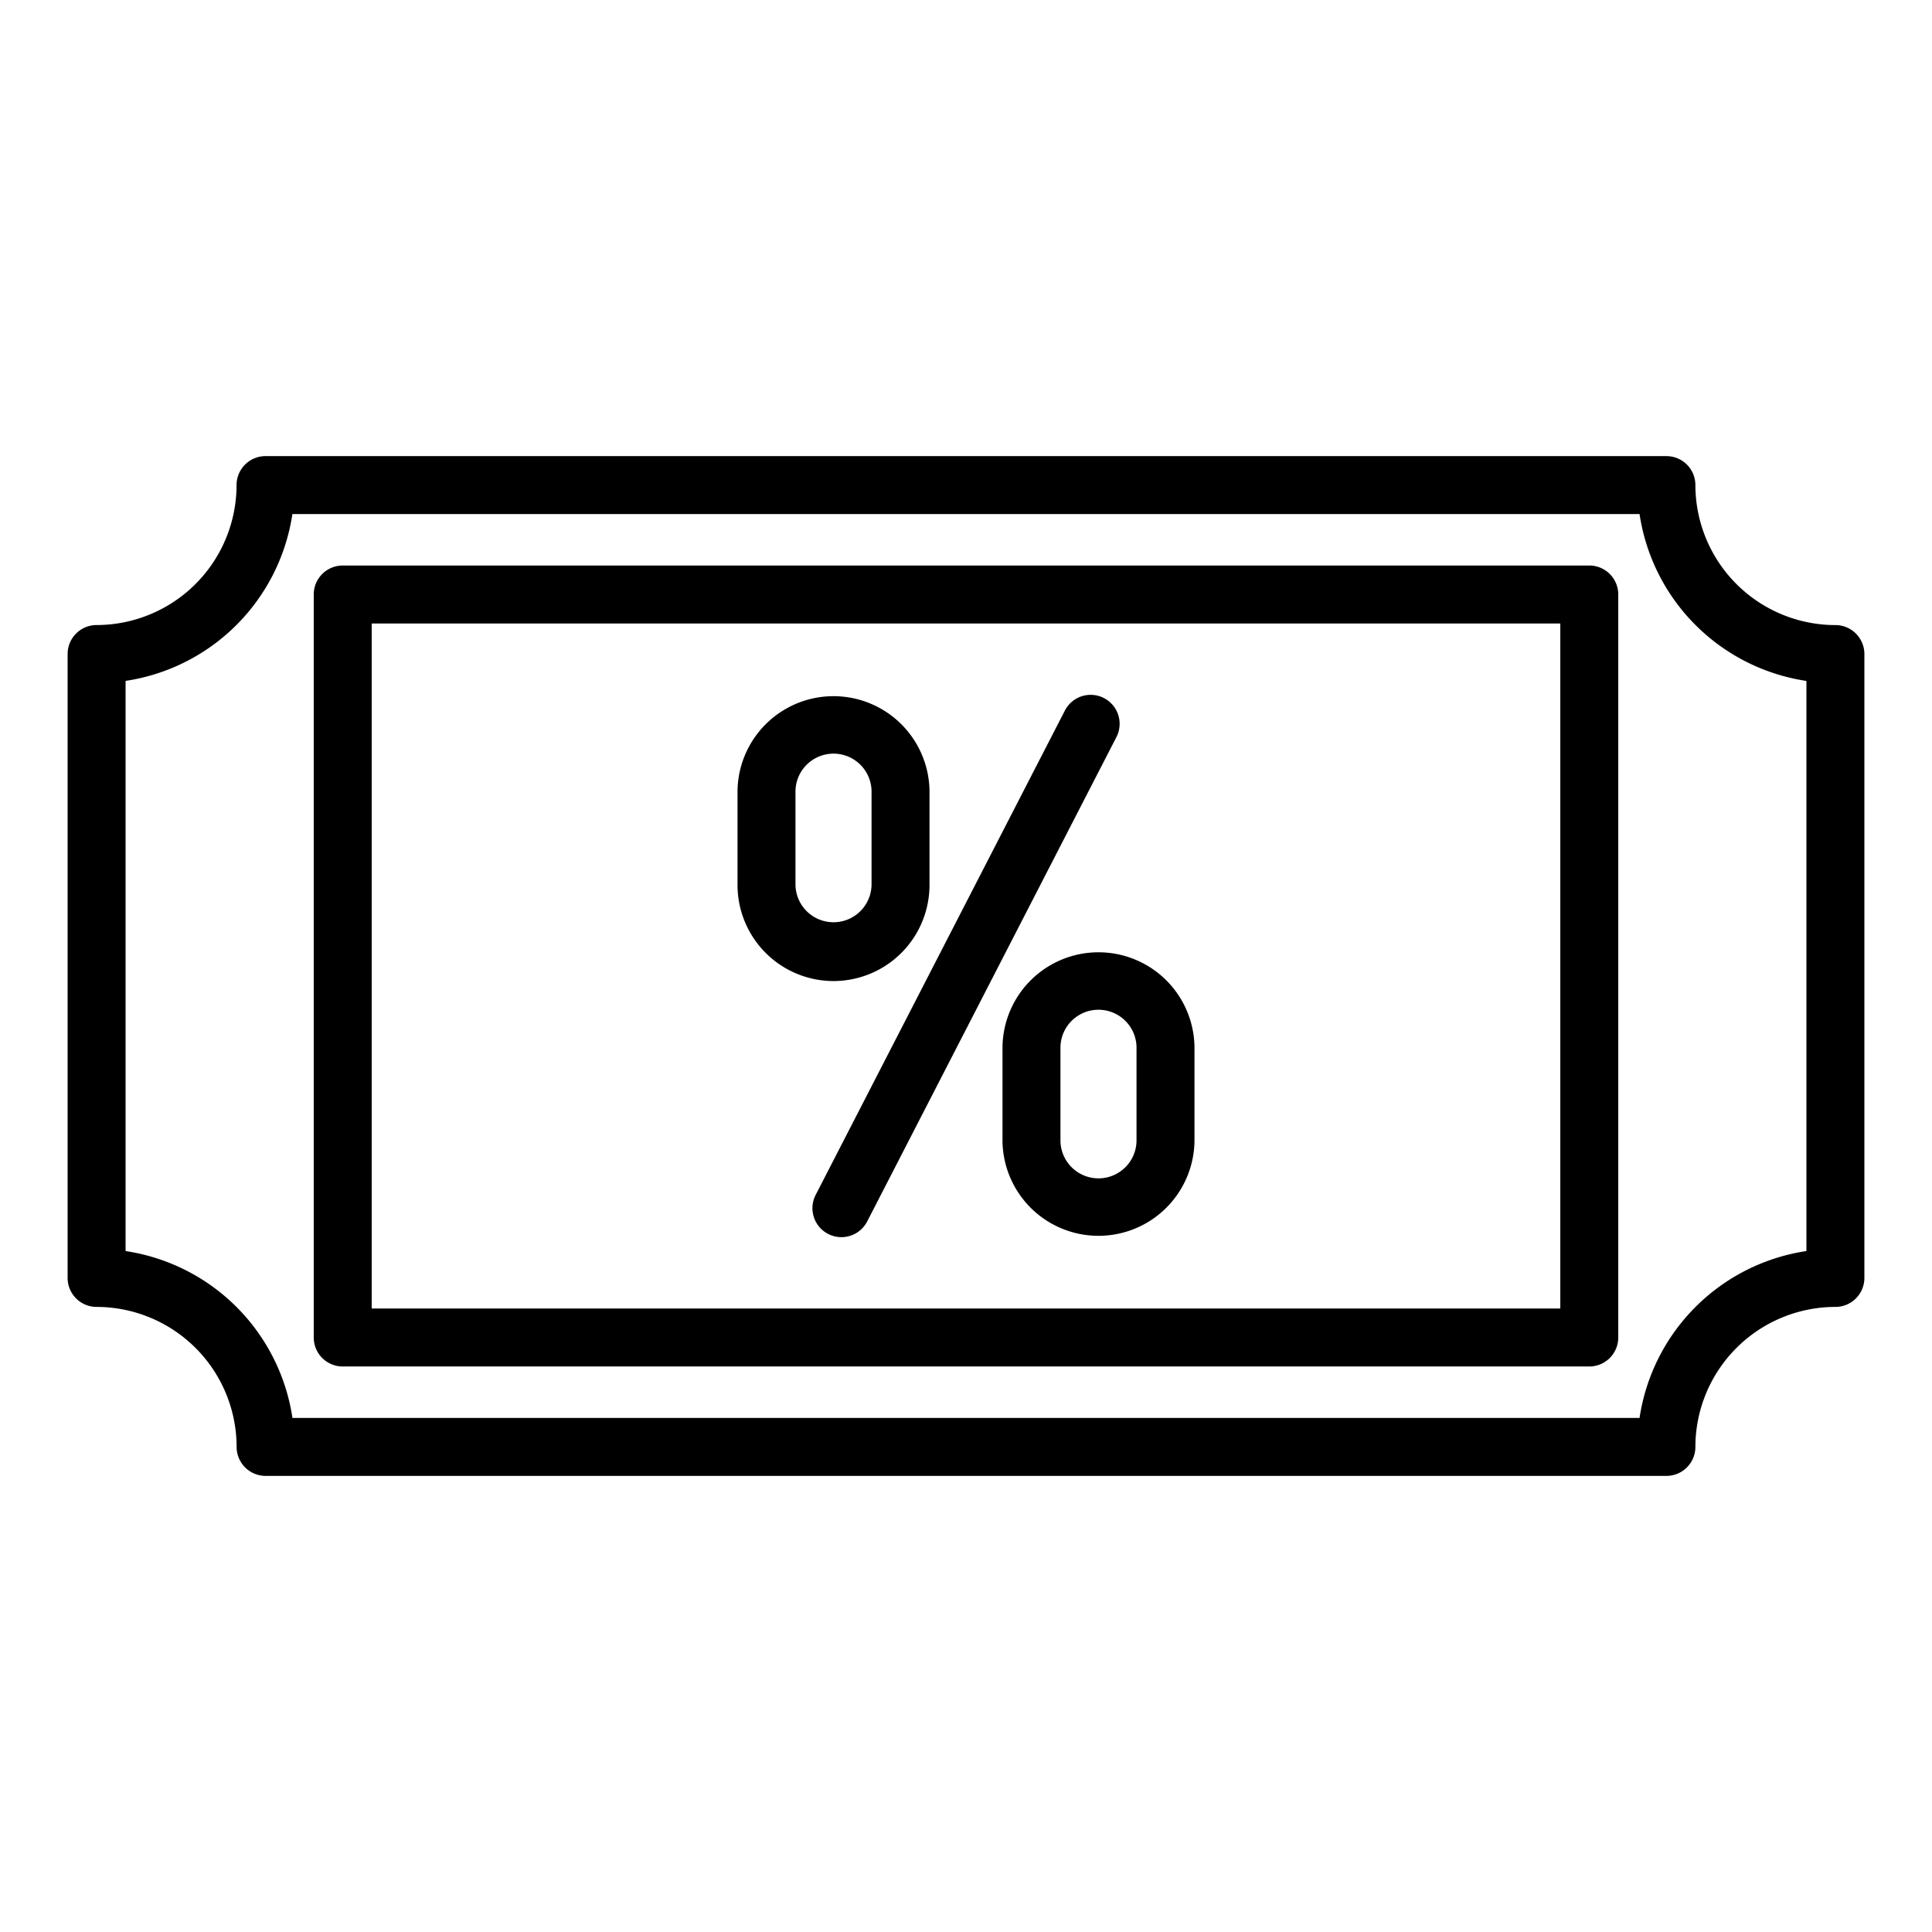
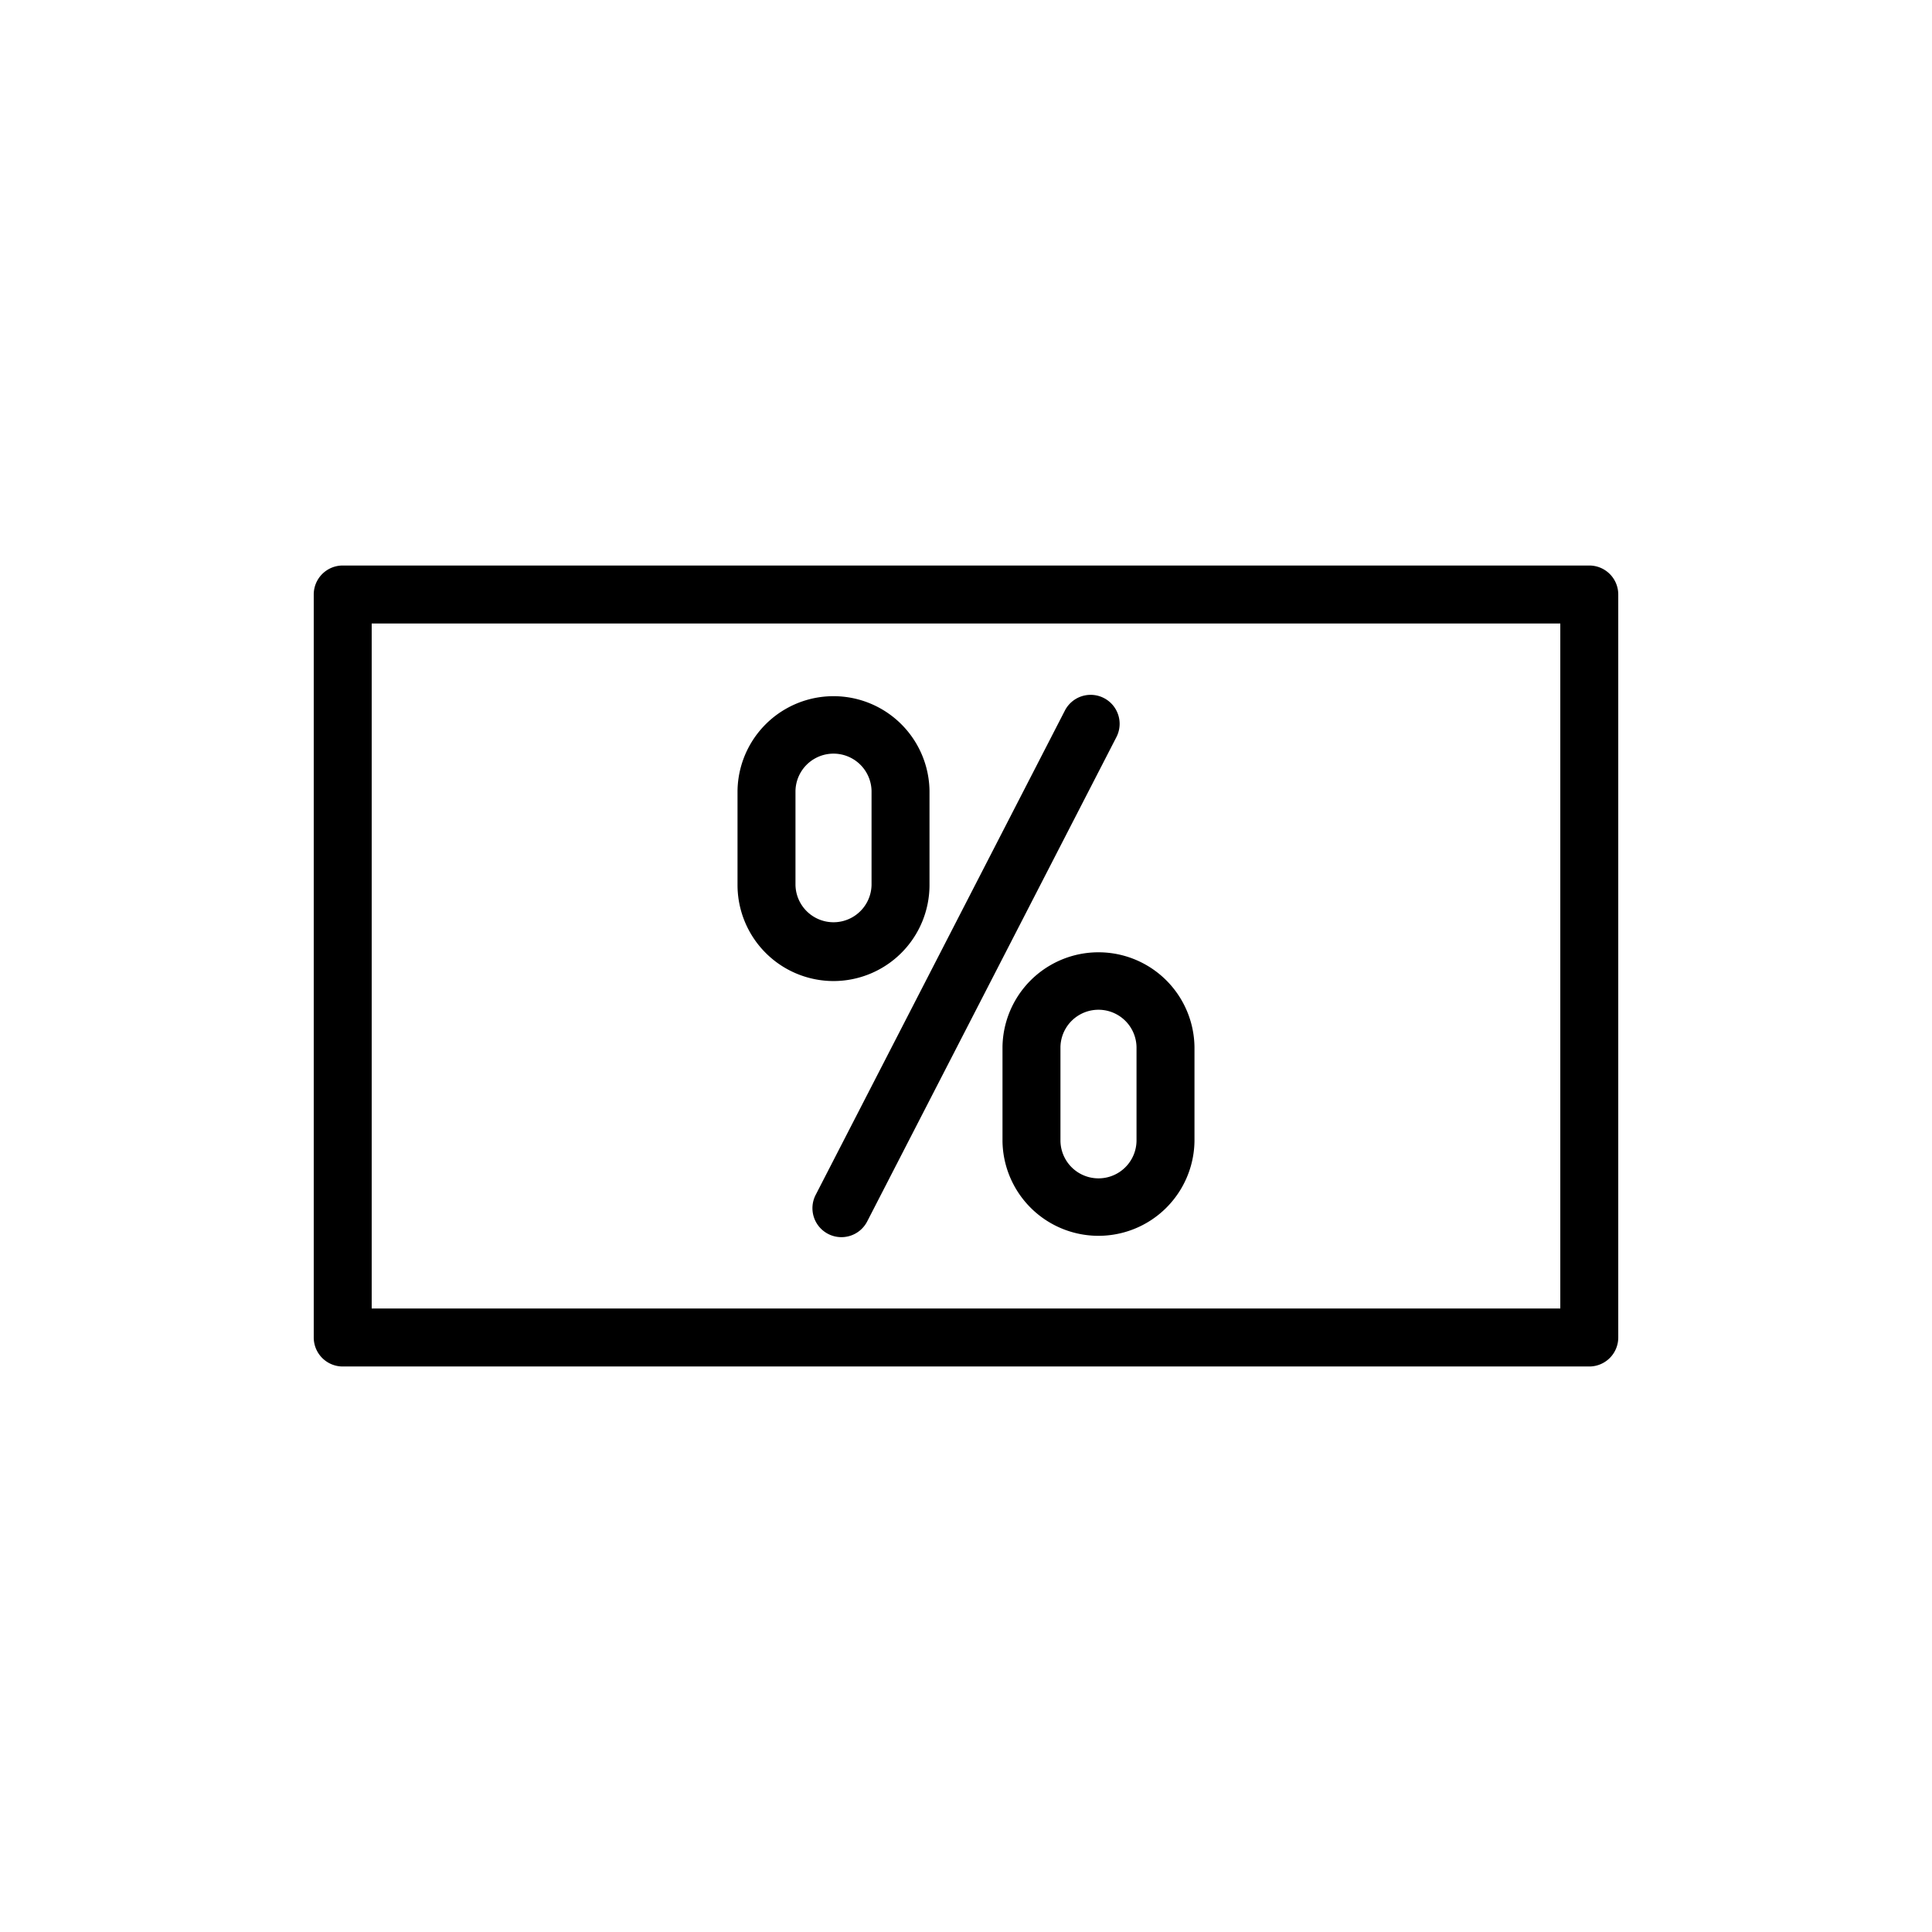
<svg xmlns="http://www.w3.org/2000/svg" id="Layer_1" viewBox="0 0 100 100" data-name="Layer 1">
-   <path d="m95 32.354a7.254 7.254 0 0 1 -7.247-7.246 1.5 1.5 0 0 0 -1.5-1.5h-72.509a1.5 1.5 0 0 0 -1.5 1.5 7.252 7.252 0 0 1 -7.244 7.244 1.5 1.5 0 0 0 -1.5 1.5v32.294a1.5 1.5 0 0 0 1.5 1.5 7.254 7.254 0 0 1 7.247 7.246 1.5 1.5 0 0 0 1.5 1.5h72.506a1.5 1.5 0 0 0 1.5-1.5 7.254 7.254 0 0 1 7.247-7.246 1.5 1.5 0 0 0 1.5-1.5v-32.292a1.5 1.5 0 0 0 -1.5-1.5zm-1.5 32.4a10.27 10.27 0 0 0 -8.637 8.637h-69.726a10.27 10.27 0 0 0 -8.637-8.636v-29.512a10.271 10.271 0 0 0 8.634-8.635h69.729a10.27 10.27 0 0 0 8.637 8.637z" />
  <path d="m42.866 63.869a1.5 1.5 0 0 0 2.02-.648l12.9-25.07a1.5 1.5 0 1 0 -2.668-1.372l-12.9 25.07a1.5 1.5 0 0 0 .648 2.02z" />
  <path d="m43.143 50.779a4.973 4.973 0 0 0 4.968-4.968v-4.878a4.969 4.969 0 0 0 -9.937 0v4.878a4.974 4.974 0 0 0 4.969 4.968zm-1.969-9.846a1.969 1.969 0 0 1 3.937 0v4.878a1.969 1.969 0 0 1 -3.937 0z" />
  <path d="m51.889 54.189v4.878a4.969 4.969 0 0 0 9.937 0v-4.878a4.969 4.969 0 0 0 -9.937 0zm6.937 0v4.878a1.969 1.969 0 0 1 -3.937 0v-4.878a1.969 1.969 0 0 1 3.937 0z" />
  <path d="m82.261 29.271h-64.522a1.5 1.5 0 0 0 -1.5 1.5v38.458a1.5 1.5 0 0 0 1.5 1.5h64.522a1.5 1.5 0 0 0 1.5-1.5v-38.458a1.5 1.5 0 0 0 -1.5-1.5zm-1.5 38.458h-61.522v-35.458h61.522z" />
</svg>